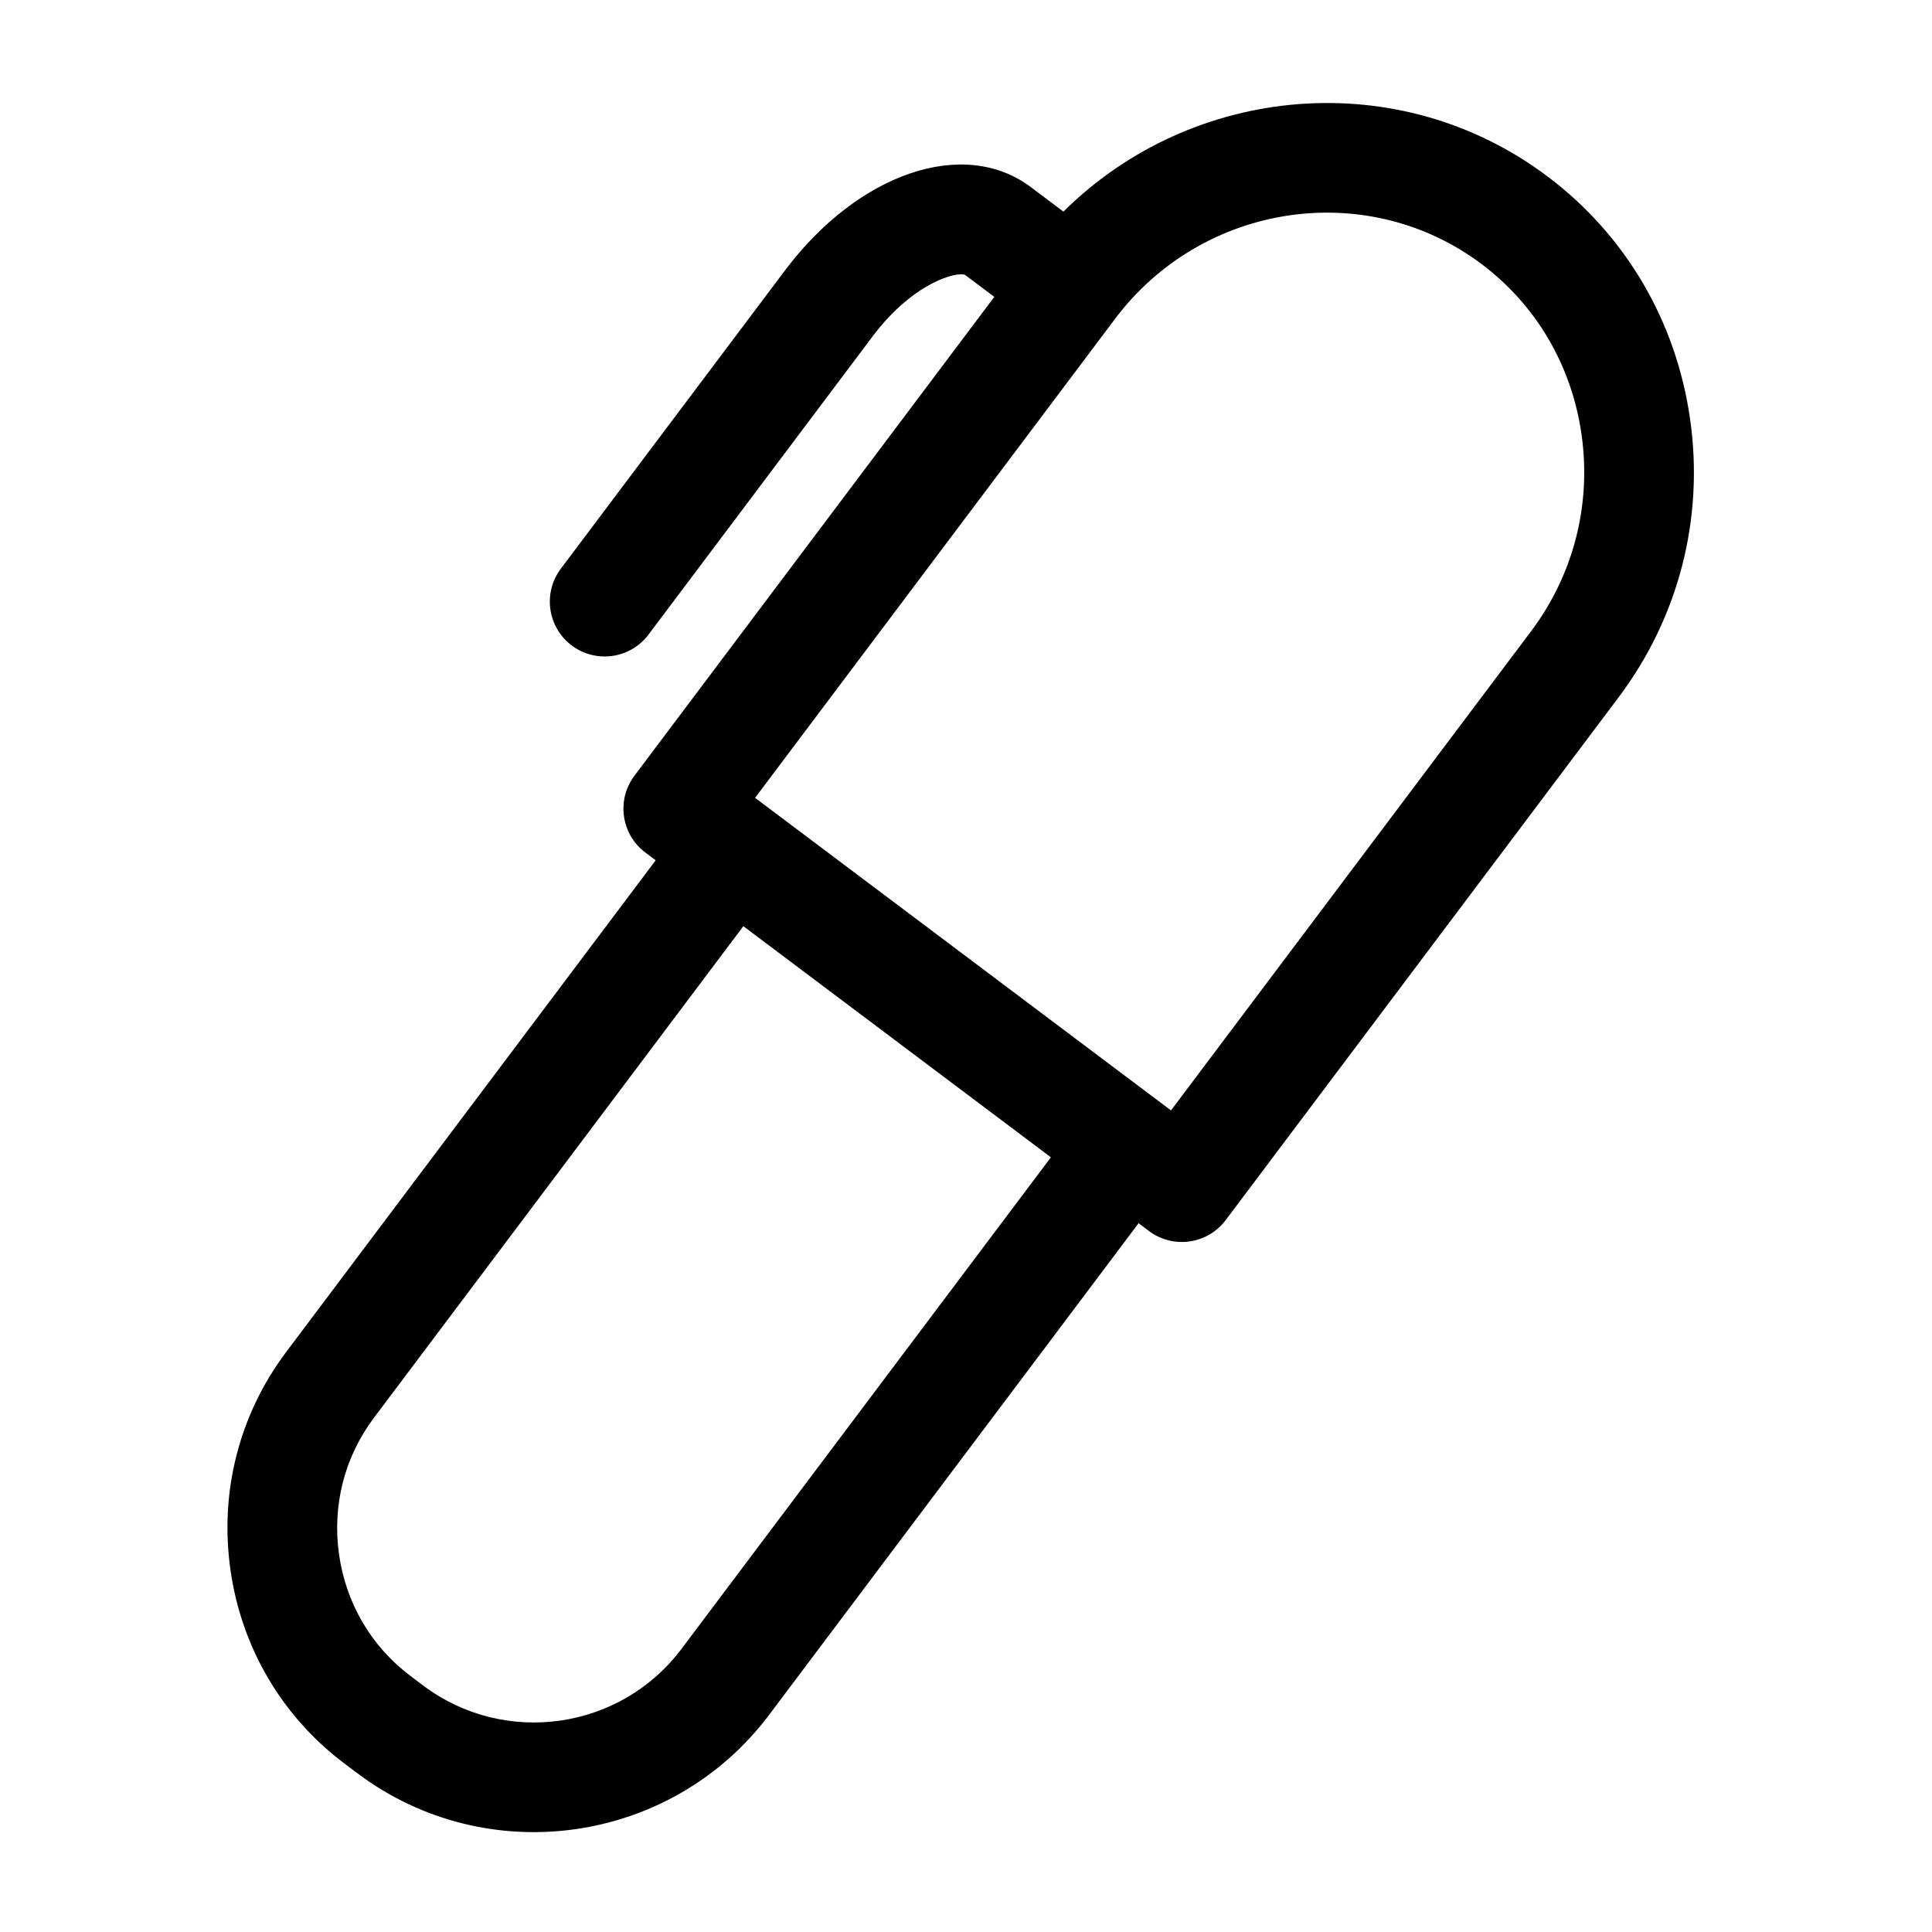
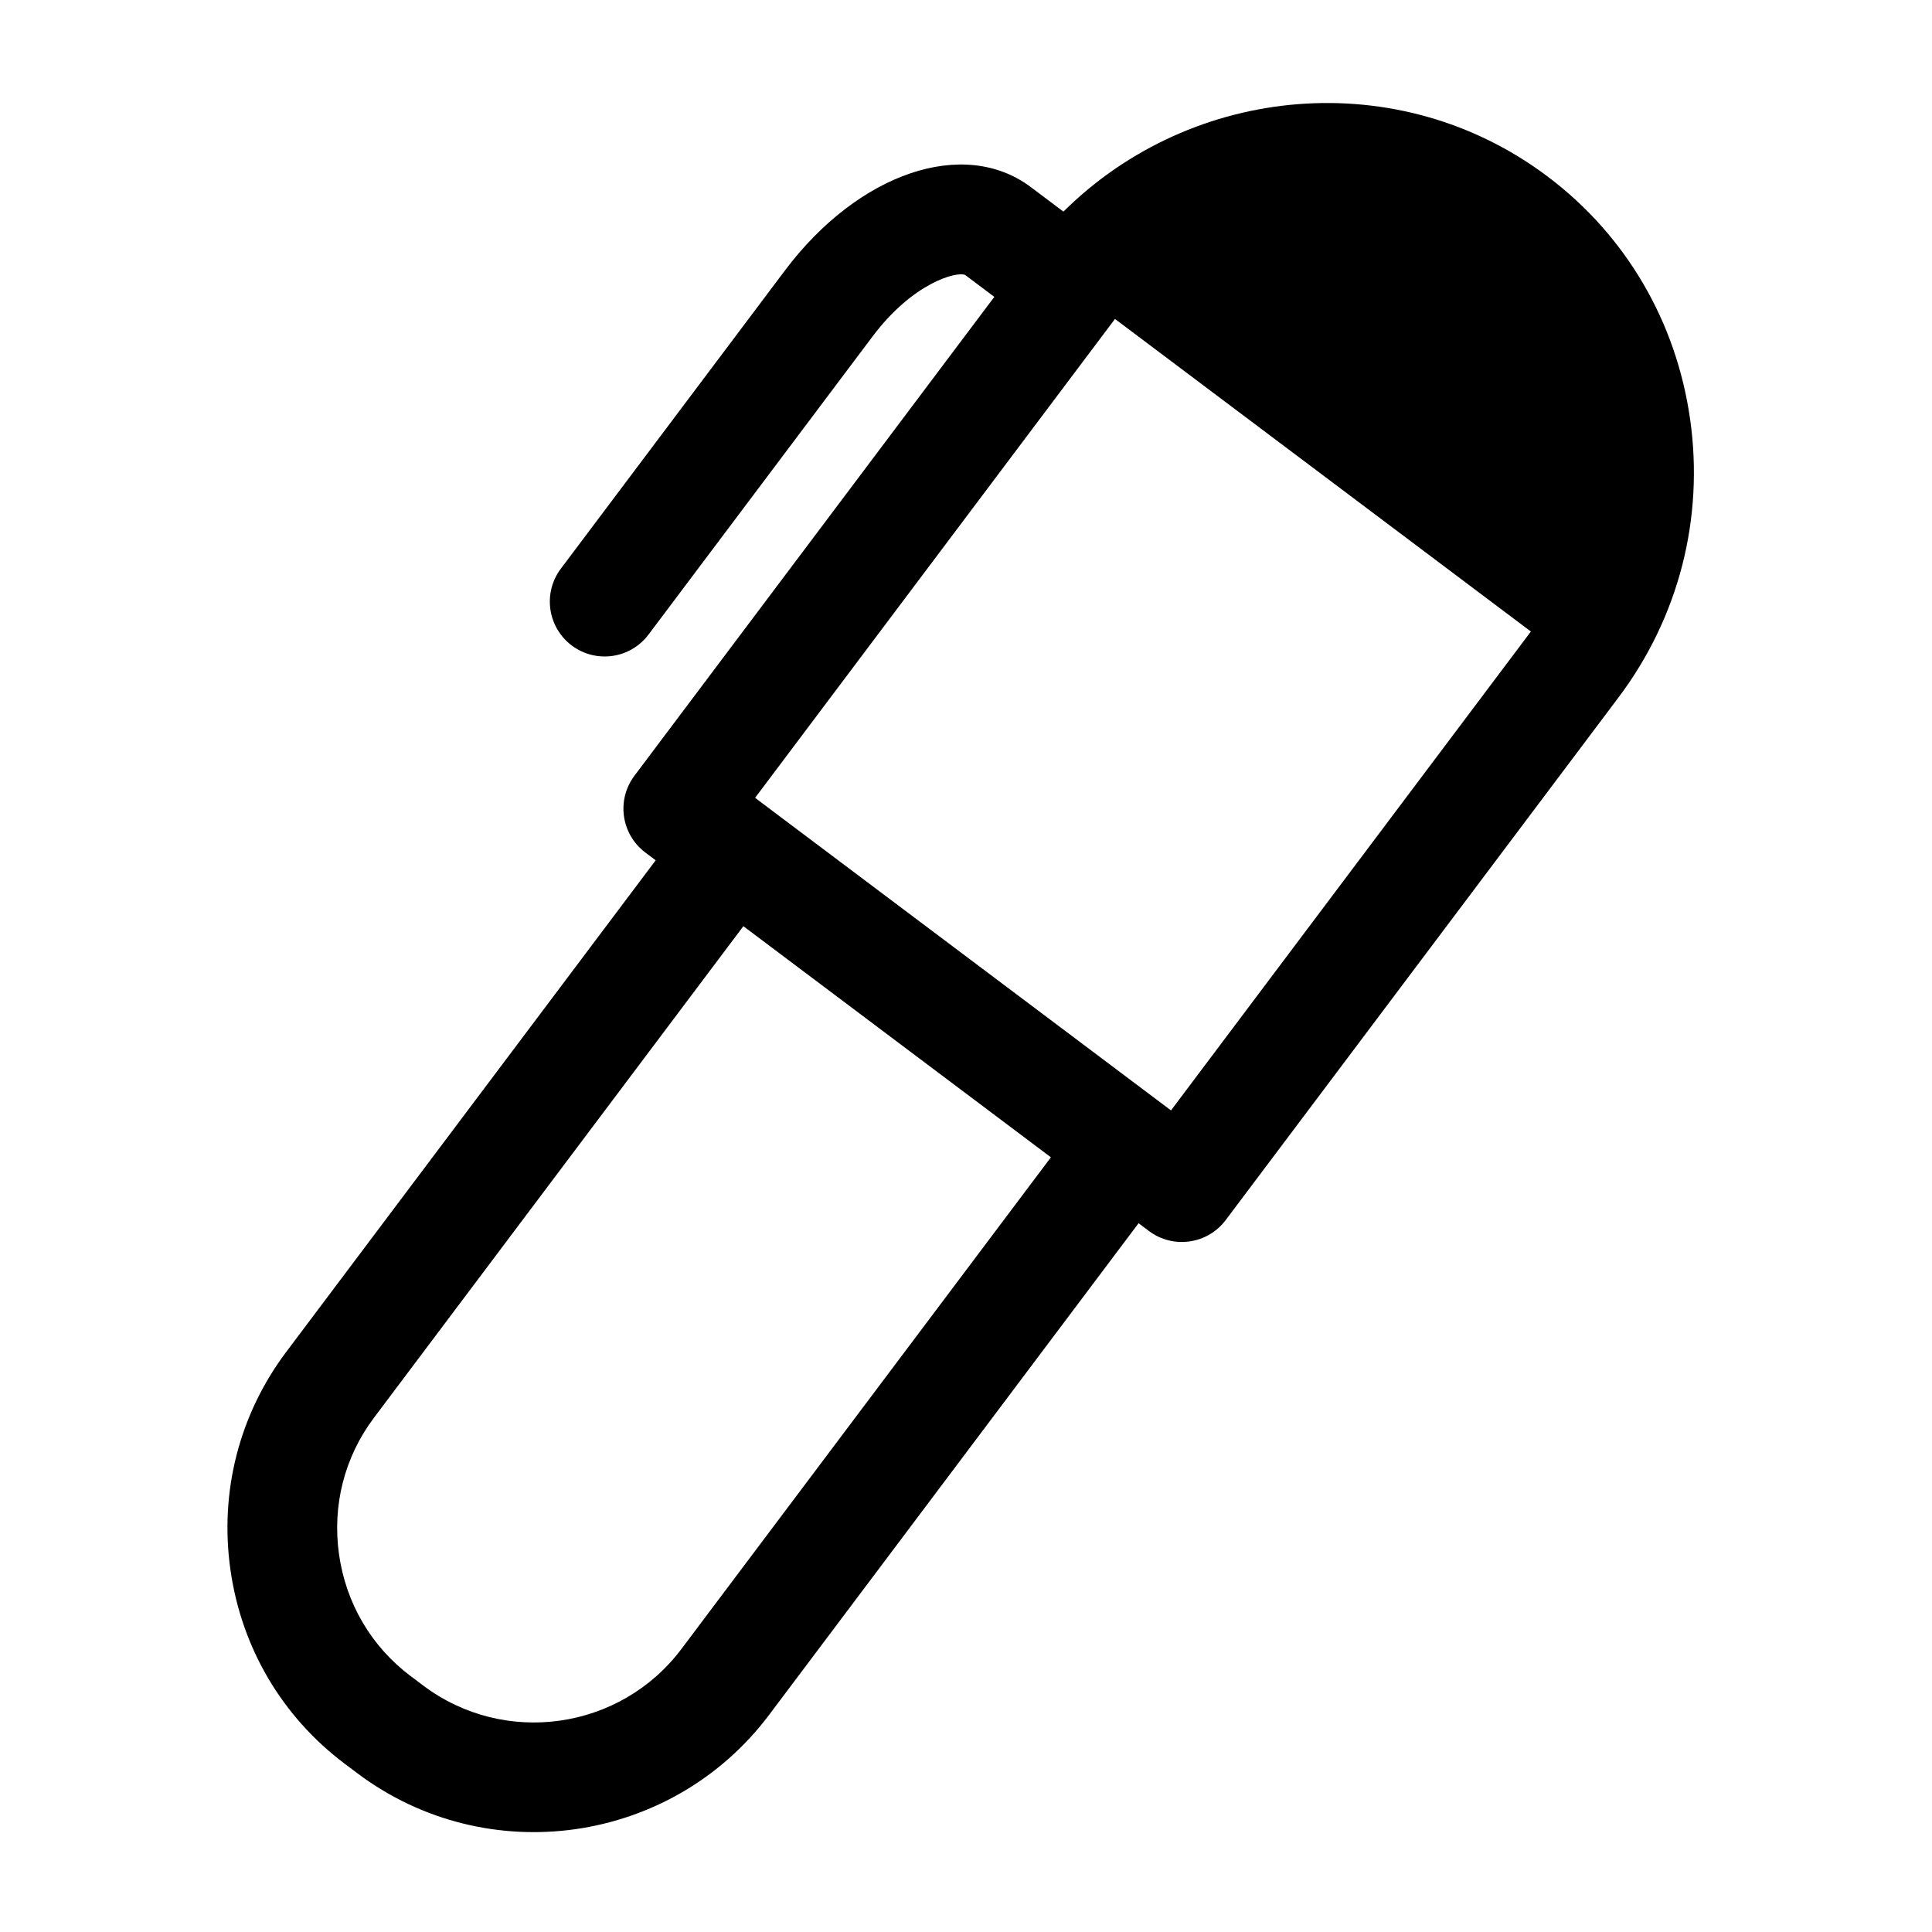
<svg xmlns="http://www.w3.org/2000/svg" fill="#000000" width="800px" height="800px" version="1.1" viewBox="144 144 512 512">
-   <path d="m591.89 255.06c-3.676-25.922-17.098-48.762-37.793-64.312-39.293-29.531-94.008-24.652-128.28 9.332l-8.641-6.496c-17.691-13.293-45.699-3.797-65.152 22.086 0 0-59.395 79.039-59.395 79.039-4.824 6.418-3.527 15.527 2.887 20.348 6.418 4.824 15.527 3.527 20.348-2.887l59.395-79.035c10.699-14.234 22.254-17.25 24.508-16.273 0.441 0.328 3.883 2.918 7.738 5.816-25.039 33.316-95.371 126.9-95.371 126.9-4.82 6.418-3.527 15.527 2.887 20.348l2.742 2.059-97.91 130.29c-12.465 16.582-17.715 37.094-14.781 57.754 2.93 20.656 13.68 38.898 30.262 51.367-0.004-0.004 3.371 2.535 3.371 2.535 34.359 25.816 83.309 18.871 109.12-15.477 0 0 75.527-100.5 97.91-130.29l2.738 2.059c6.418 4.82 15.527 3.527 20.348-2.887l104.11-138.52c15.965-21.238 22.699-47.434 18.965-73.758zm-267.3 325.93c-16.188 21.535-46.879 25.891-68.418 9.707 0.008 0.004-3.371-2.535-3.371-2.535-10.383-7.805-17.113-19.246-18.953-32.215s1.441-25.828 9.242-36.207l97.91-130.29 81.5 61.25zm225.11-269.63-95.375 126.91-110.22-82.836 95.375-126.91c23.188-30.852 66.777-37.371 97.164-14.535 14.488 10.887 23.891 26.926 26.48 45.16 2.641 18.637-2.125 37.18-13.422 52.211z" />
+   <path d="m591.89 255.06c-3.676-25.922-17.098-48.762-37.793-64.312-39.293-29.531-94.008-24.652-128.28 9.332l-8.641-6.496c-17.691-13.293-45.699-3.797-65.152 22.086 0 0-59.395 79.039-59.395 79.039-4.824 6.418-3.527 15.527 2.887 20.348 6.418 4.824 15.527 3.527 20.348-2.887l59.395-79.035c10.699-14.234 22.254-17.25 24.508-16.273 0.441 0.328 3.883 2.918 7.738 5.816-25.039 33.316-95.371 126.9-95.371 126.9-4.82 6.418-3.527 15.527 2.887 20.348l2.742 2.059-97.91 130.29c-12.465 16.582-17.715 37.094-14.781 57.754 2.93 20.656 13.68 38.898 30.262 51.367-0.004-0.004 3.371 2.535 3.371 2.535 34.359 25.816 83.309 18.871 109.12-15.477 0 0 75.527-100.5 97.91-130.29l2.738 2.059c6.418 4.82 15.527 3.527 20.348-2.887l104.11-138.52c15.965-21.238 22.699-47.434 18.965-73.758zm-267.3 325.93c-16.188 21.535-46.879 25.891-68.418 9.707 0.008 0.004-3.371-2.535-3.371-2.535-10.383-7.805-17.113-19.246-18.953-32.215s1.441-25.828 9.242-36.207l97.91-130.29 81.5 61.25zm225.11-269.63-95.375 126.91-110.22-82.836 95.375-126.91z" />
</svg>